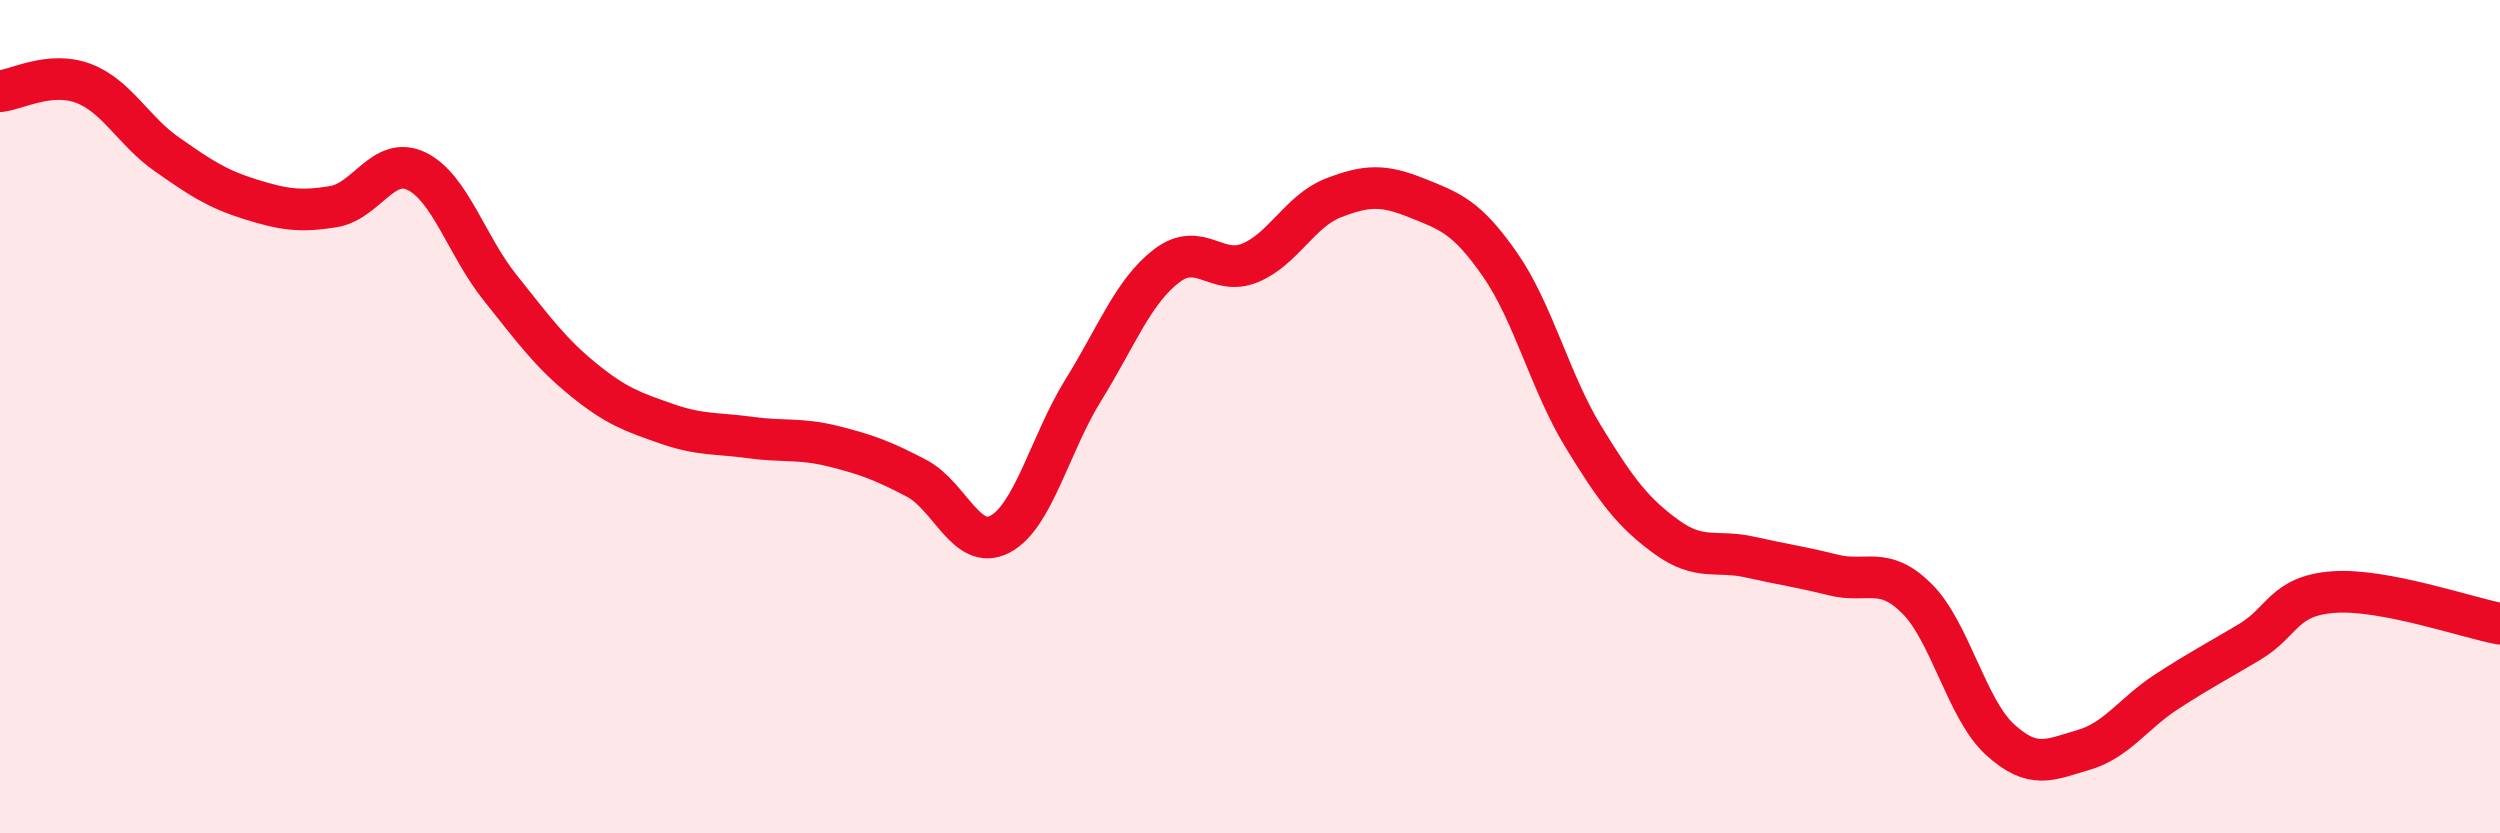
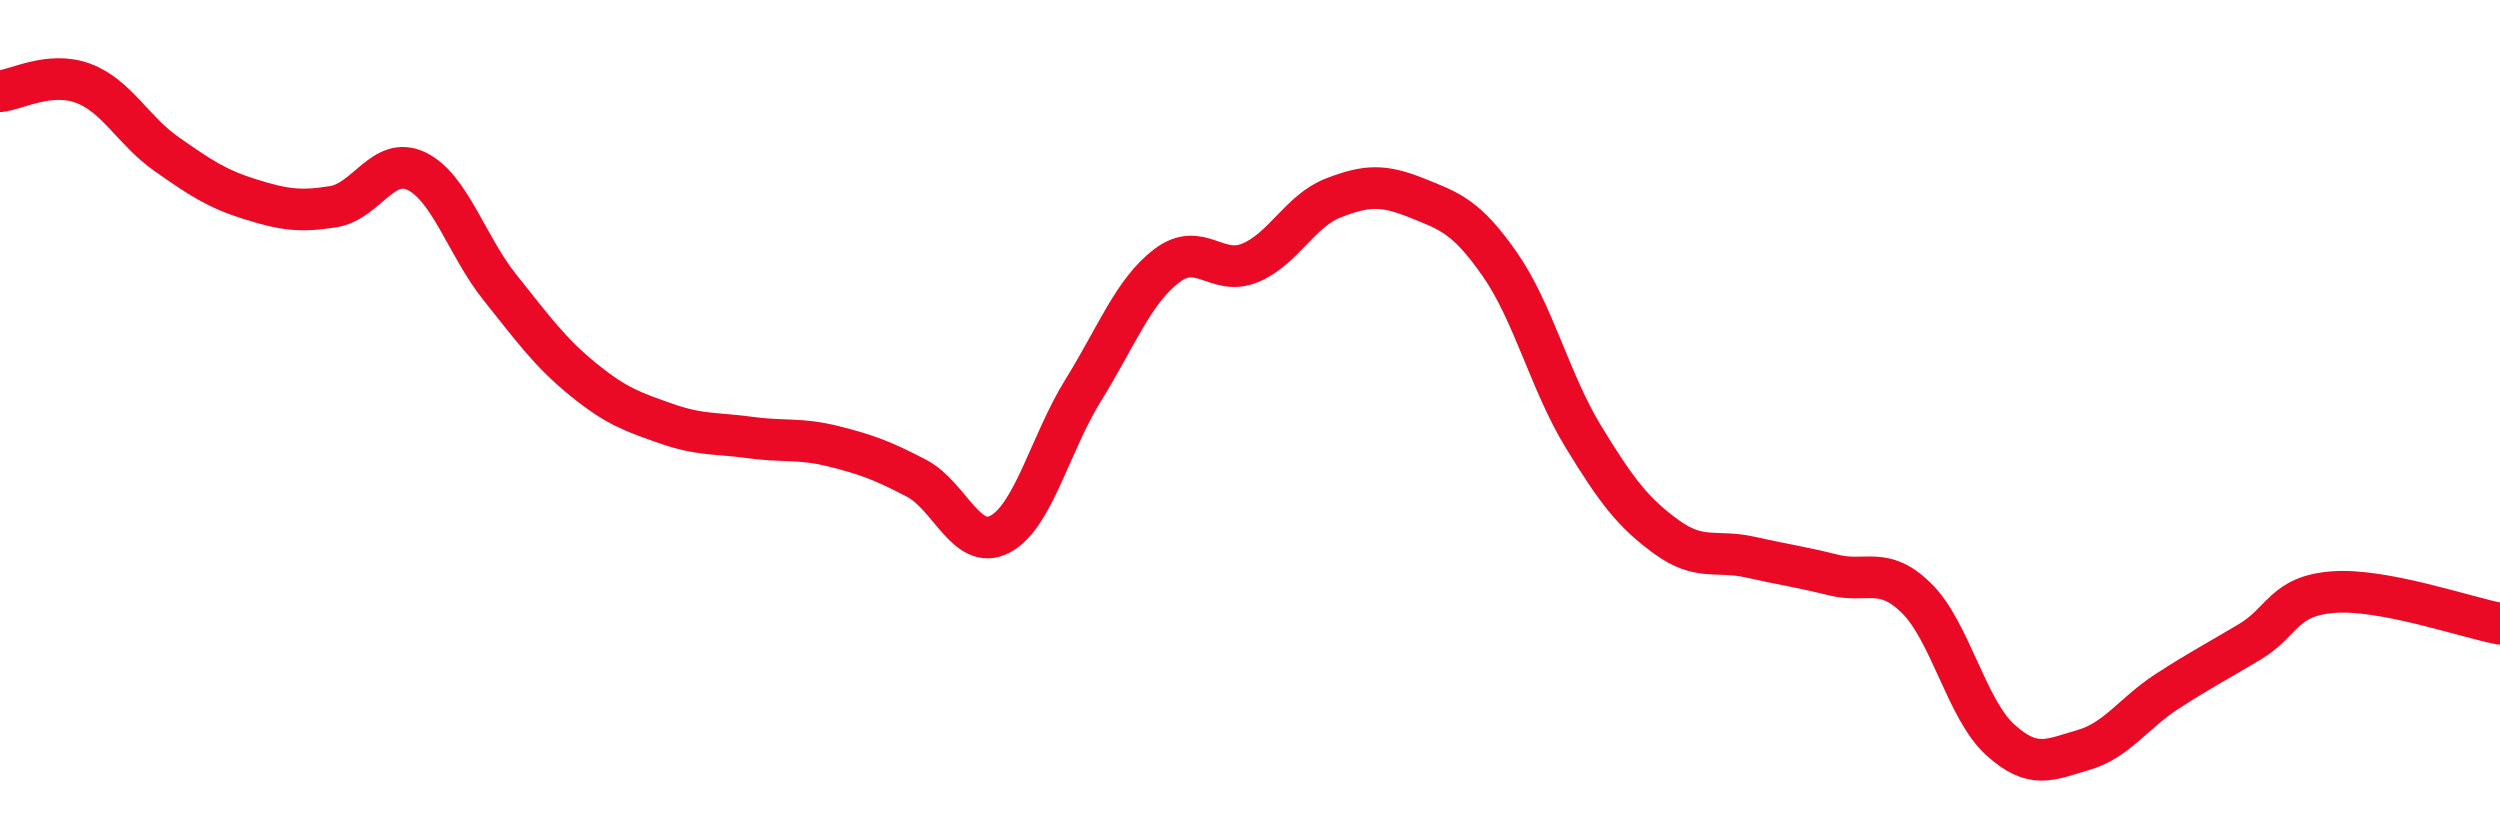
<svg xmlns="http://www.w3.org/2000/svg" width="60" height="20" viewBox="0 0 60 20">
-   <path d="M 0,2.19 C 0.4,2.15 1.2,1.7 2,2 C 2.8,2.3 3.2,3.14 4,3.7 C 4.8,4.26 5.2,4.53 6,4.78 C 6.8,5.03 7.2,5.09 8,4.96 C 8.8,4.83 9.2,3.72 10,4.11 C 10.8,4.5 11.2,5.9 12,6.9 C 12.8,7.9 13.2,8.46 14,9.11 C 14.8,9.76 15.2,9.89 16,10.17 C 16.8,10.45 17.2,10.39 18,10.5 C 18.8,10.61 19.2,10.51 20,10.71 C 20.8,10.91 21.2,11.06 22,11.48 C 22.8,11.9 23.2,13.24 24,12.82 C 24.8,12.4 25.2,10.65 26,9.36 C 26.8,8.07 27.2,6.99 28,6.38 C 28.8,5.77 29.2,6.64 30,6.31 C 30.8,5.98 31.2,5.06 32,4.75 C 32.8,4.44 33.2,4.43 34,4.75 C 34.8,5.07 35.2,5.2 36,6.35 C 36.8,7.5 37.2,9.17 38,10.48 C 38.8,11.79 39.2,12.31 40,12.89 C 40.8,13.47 41.2,13.19 42,13.37 C 42.8,13.55 43.2,13.6 44,13.8 C 44.8,14 45.2,13.57 46,14.36 C 46.8,15.15 47.2,17.02 48,17.75 C 48.8,18.48 49.2,18.23 50,18 C 50.8,17.77 51.2,17.12 52,16.6 C 52.8,16.08 53.2,15.88 54,15.4 C 54.8,14.92 54.8,14.3 56,14.21 C 57.2,14.12 59.2,14.82 60,14.97L60 20L0 20Z" fill="#EB0A25" opacity="0.1" stroke-linecap="round" stroke-linejoin="round" />
  <path d="M 0,2.19 C 0.4,2.15 1.2,1.7 2,2 C 2.8,2.3 3.2,3.14 4,3.7 C 4.8,4.26 5.2,4.53 6,4.78 C 6.8,5.03 7.2,5.09 8,4.96 C 8.8,4.83 9.2,3.72 10,4.11 C 10.8,4.5 11.2,5.9 12,6.9 C 12.8,7.9 13.2,8.46 14,9.11 C 14.8,9.76 15.2,9.89 16,10.17 C 16.8,10.45 17.2,10.39 18,10.5 C 18.8,10.61 19.2,10.51 20,10.71 C 20.8,10.91 21.2,11.06 22,11.48 C 22.8,11.9 23.2,13.24 24,12.82 C 24.8,12.4 25.2,10.65 26,9.36 C 26.8,8.07 27.2,6.99 28,6.38 C 28.8,5.77 29.2,6.64 30,6.31 C 30.8,5.98 31.2,5.06 32,4.75 C 32.8,4.44 33.2,4.43 34,4.75 C 34.8,5.07 35.2,5.2 36,6.35 C 36.8,7.5 37.2,9.17 38,10.48 C 38.8,11.79 39.2,12.31 40,12.89 C 40.8,13.47 41.2,13.19 42,13.37 C 42.8,13.55 43.2,13.6 44,13.8 C 44.8,14 45.2,13.57 46,14.36 C 46.8,15.15 47.2,17.02 48,17.75 C 48.8,18.48 49.2,18.23 50,18 C 50.8,17.77 51.2,17.12 52,16.6 C 52.8,16.08 53.2,15.88 54,15.4 C 54.8,14.92 54.8,14.3 56,14.21 C 57.2,14.12 59.2,14.82 60,14.97" stroke="#EB0A25" stroke-width="1" fill="none" stroke-linecap="round" stroke-linejoin="round" />
</svg>